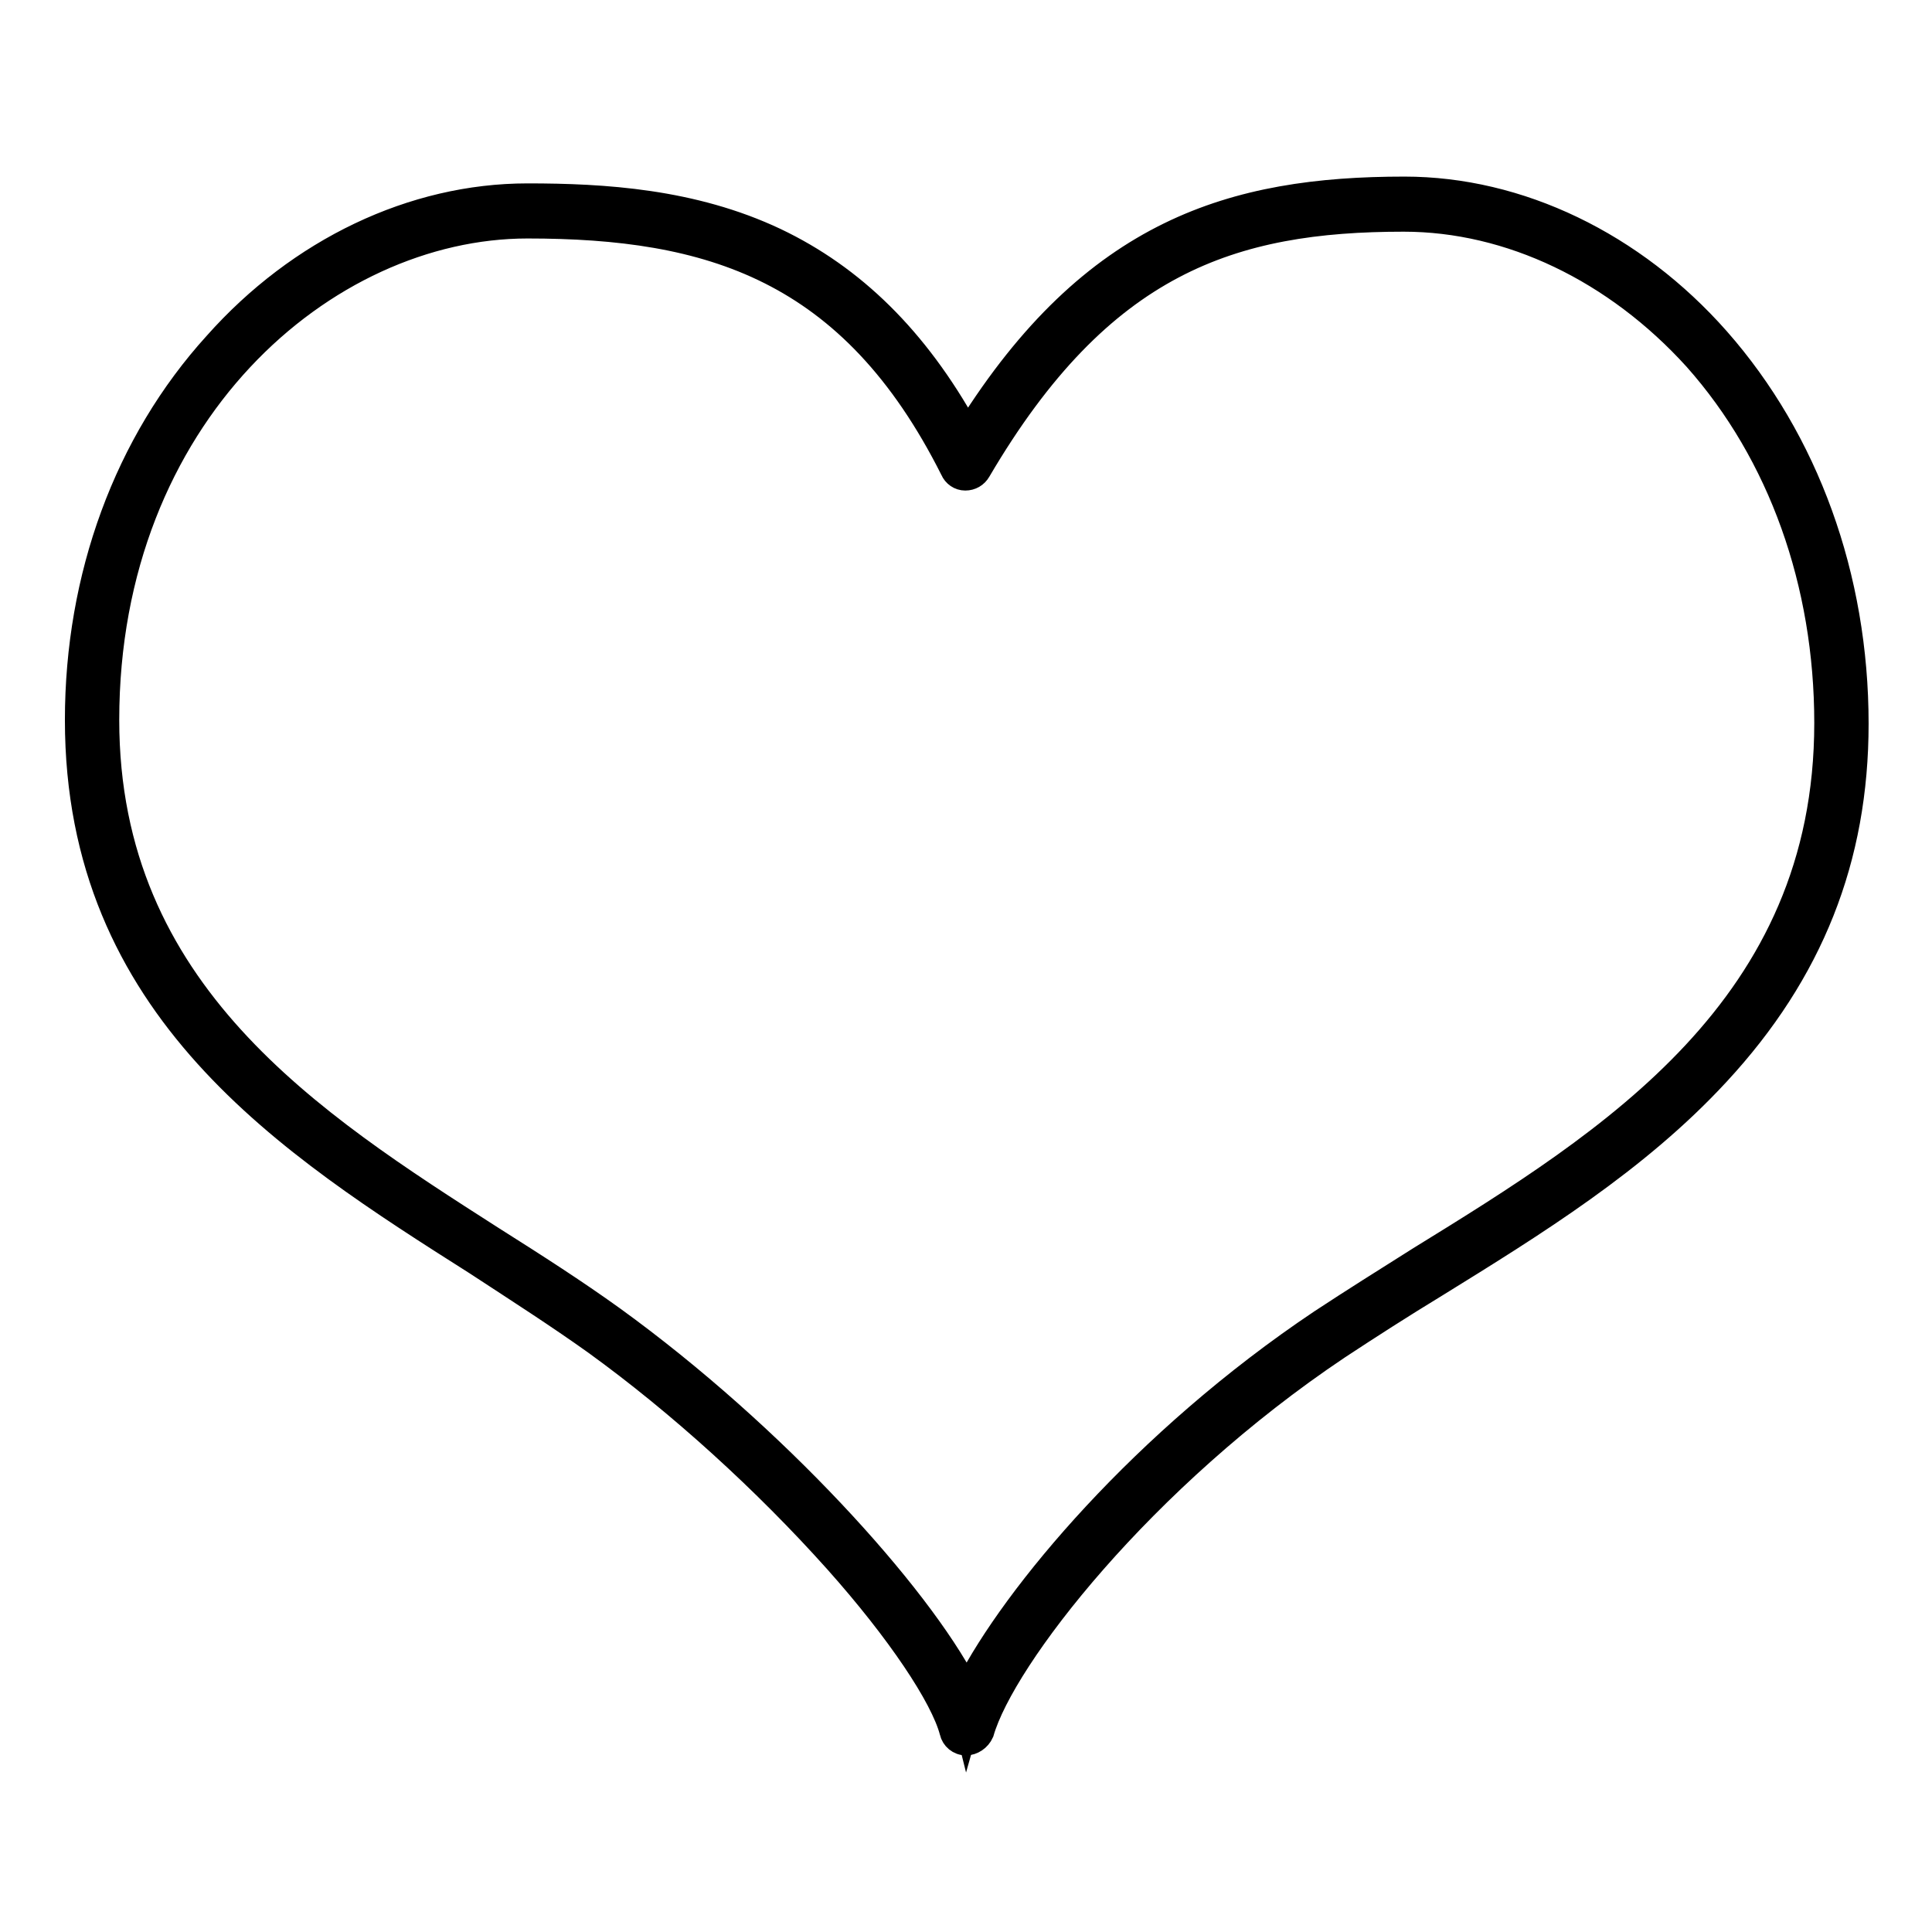
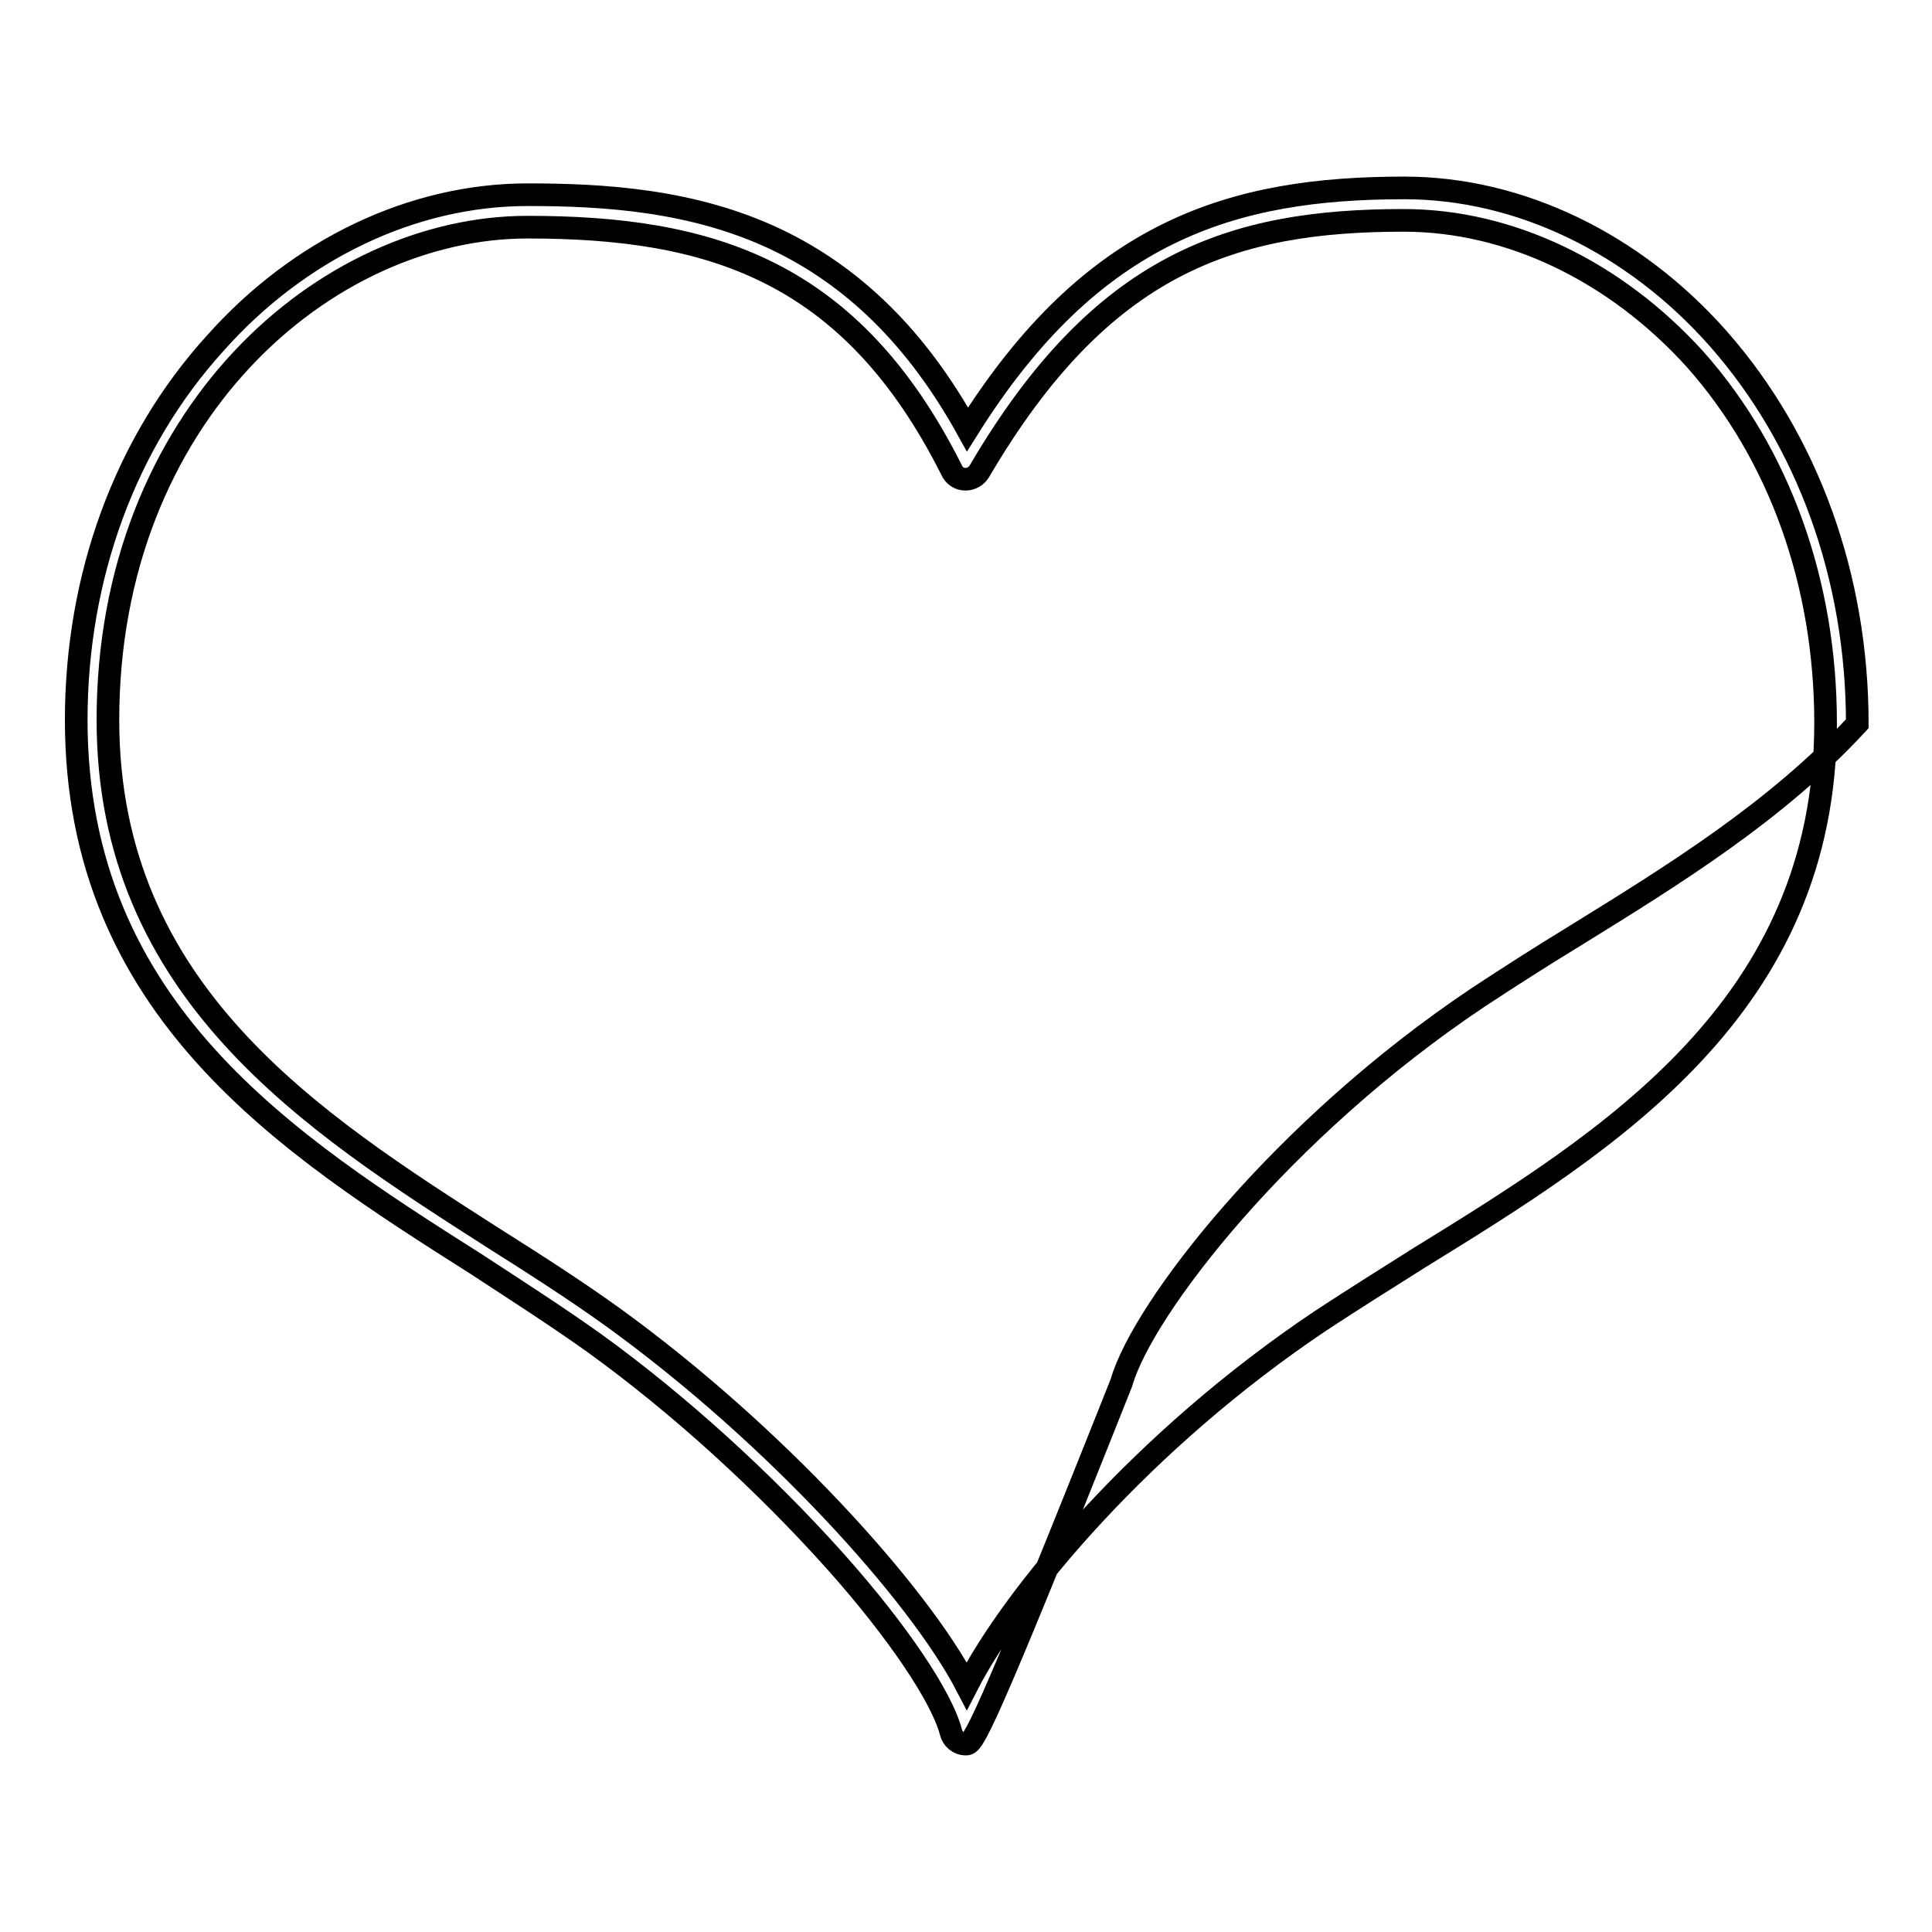
<svg xmlns="http://www.w3.org/2000/svg" version="1.1" x="0px" y="0px" viewBox="0 0 256 256" enable-background="new 0 0 256 256" xml:space="preserve">
  <g>
    <g>
-       <path stroke-width="3" fill-opacity="0" stroke="#000000" d="M186,27c29.5,0,57.9,28.3,57.9,68.9c0,45.6-40.6,62.7-67.8,80.9c-26.4,17.7-45.1,41.9-48,52.2c-2.5-10.1-23.6-35-48-52.7C53.2,156.9,12.1,141,12.1,95.4C12.1,56,40.4,28,69.9,28c22.5,0,43.5,4.1,58.1,33.3C145,32.2,163.9,27,186,27L186,27z" />
-       <path stroke-width="3" fill-opacity="0" stroke="#000000" d="M128,231.1L128,231.1c-1,0-1.8-0.7-2-1.6c-1.2-4.6-7-13.3-15.3-22.6c-9.4-10.5-20.7-20.8-31.9-28.9c-4.9-3.5-10.2-6.9-15.7-10.5c-24.9-15.8-53-33.7-53-72.1c0-19,6.5-36.8,18.4-49.9C39.6,33,54.7,25.8,69.9,25.8c10.1,0,21.9,0.7,32.9,5.9c10.3,4.9,18.7,13.1,25.4,25.2c16.6-26.5,35.2-32,57.9-32c15.2,0,30.4,7.3,41.6,20c11.8,13.4,18.4,31.5,18.4,51c0,17.9-6,33-18.4,46.4c-10.7,11.6-24.3,20-37.4,28.1c-4.6,2.8-8.8,5.5-12.9,8.2c-26,17.4-44.4,41.2-47.2,51C129.8,230.5,128.9,231.1,128,231.1z M69.9,30.1c-26.8,0-55.6,25-55.6,65.3c0,36,27.1,53.3,51,68.6c5.7,3.6,11,7,16,10.6c21.4,15.5,40.4,36.5,46.8,48.8c6.2-12.1,23.3-32.6,46.9-48.4c4.1-2.7,8.4-5.4,13-8.3c25.3-15.6,53.9-33.3,53.9-70.9c0-18.5-6.1-35.6-17.3-48.2C214,35.9,200,29.2,186,29.2c-22.7,0-40,5.6-56.2,33.2c-0.4,0.7-1.1,1.1-1.9,1.1c-0.8,0-1.5-0.5-1.8-1.2C112.7,35.6,93.9,30.1,69.9,30.1z" />
+       <path stroke-width="3" fill-opacity="0" stroke="#000000" d="M128,231.1L128,231.1c-1,0-1.8-0.7-2-1.6c-1.2-4.6-7-13.3-15.3-22.6c-9.4-10.5-20.7-20.8-31.9-28.9c-4.9-3.5-10.2-6.9-15.7-10.5c-24.9-15.8-53-33.7-53-72.1c0-19,6.5-36.8,18.4-49.9C39.6,33,54.7,25.8,69.9,25.8c10.1,0,21.9,0.7,32.9,5.9c10.3,4.9,18.7,13.1,25.4,25.2c16.6-26.5,35.2-32,57.9-32c15.2,0,30.4,7.3,41.6,20c11.8,13.4,18.4,31.5,18.4,51c-10.7,11.6-24.3,20-37.4,28.1c-4.6,2.8-8.8,5.5-12.9,8.2c-26,17.4-44.4,41.2-47.2,51C129.8,230.5,128.9,231.1,128,231.1z M69.9,30.1c-26.8,0-55.6,25-55.6,65.3c0,36,27.1,53.3,51,68.6c5.7,3.6,11,7,16,10.6c21.4,15.5,40.4,36.5,46.8,48.8c6.2-12.1,23.3-32.6,46.9-48.4c4.1-2.7,8.4-5.4,13-8.3c25.3-15.6,53.9-33.3,53.9-70.9c0-18.5-6.1-35.6-17.3-48.2C214,35.9,200,29.2,186,29.2c-22.7,0-40,5.6-56.2,33.2c-0.4,0.7-1.1,1.1-1.9,1.1c-0.8,0-1.5-0.5-1.8-1.2C112.7,35.6,93.9,30.1,69.9,30.1z" />
    </g>
  </g>
</svg>